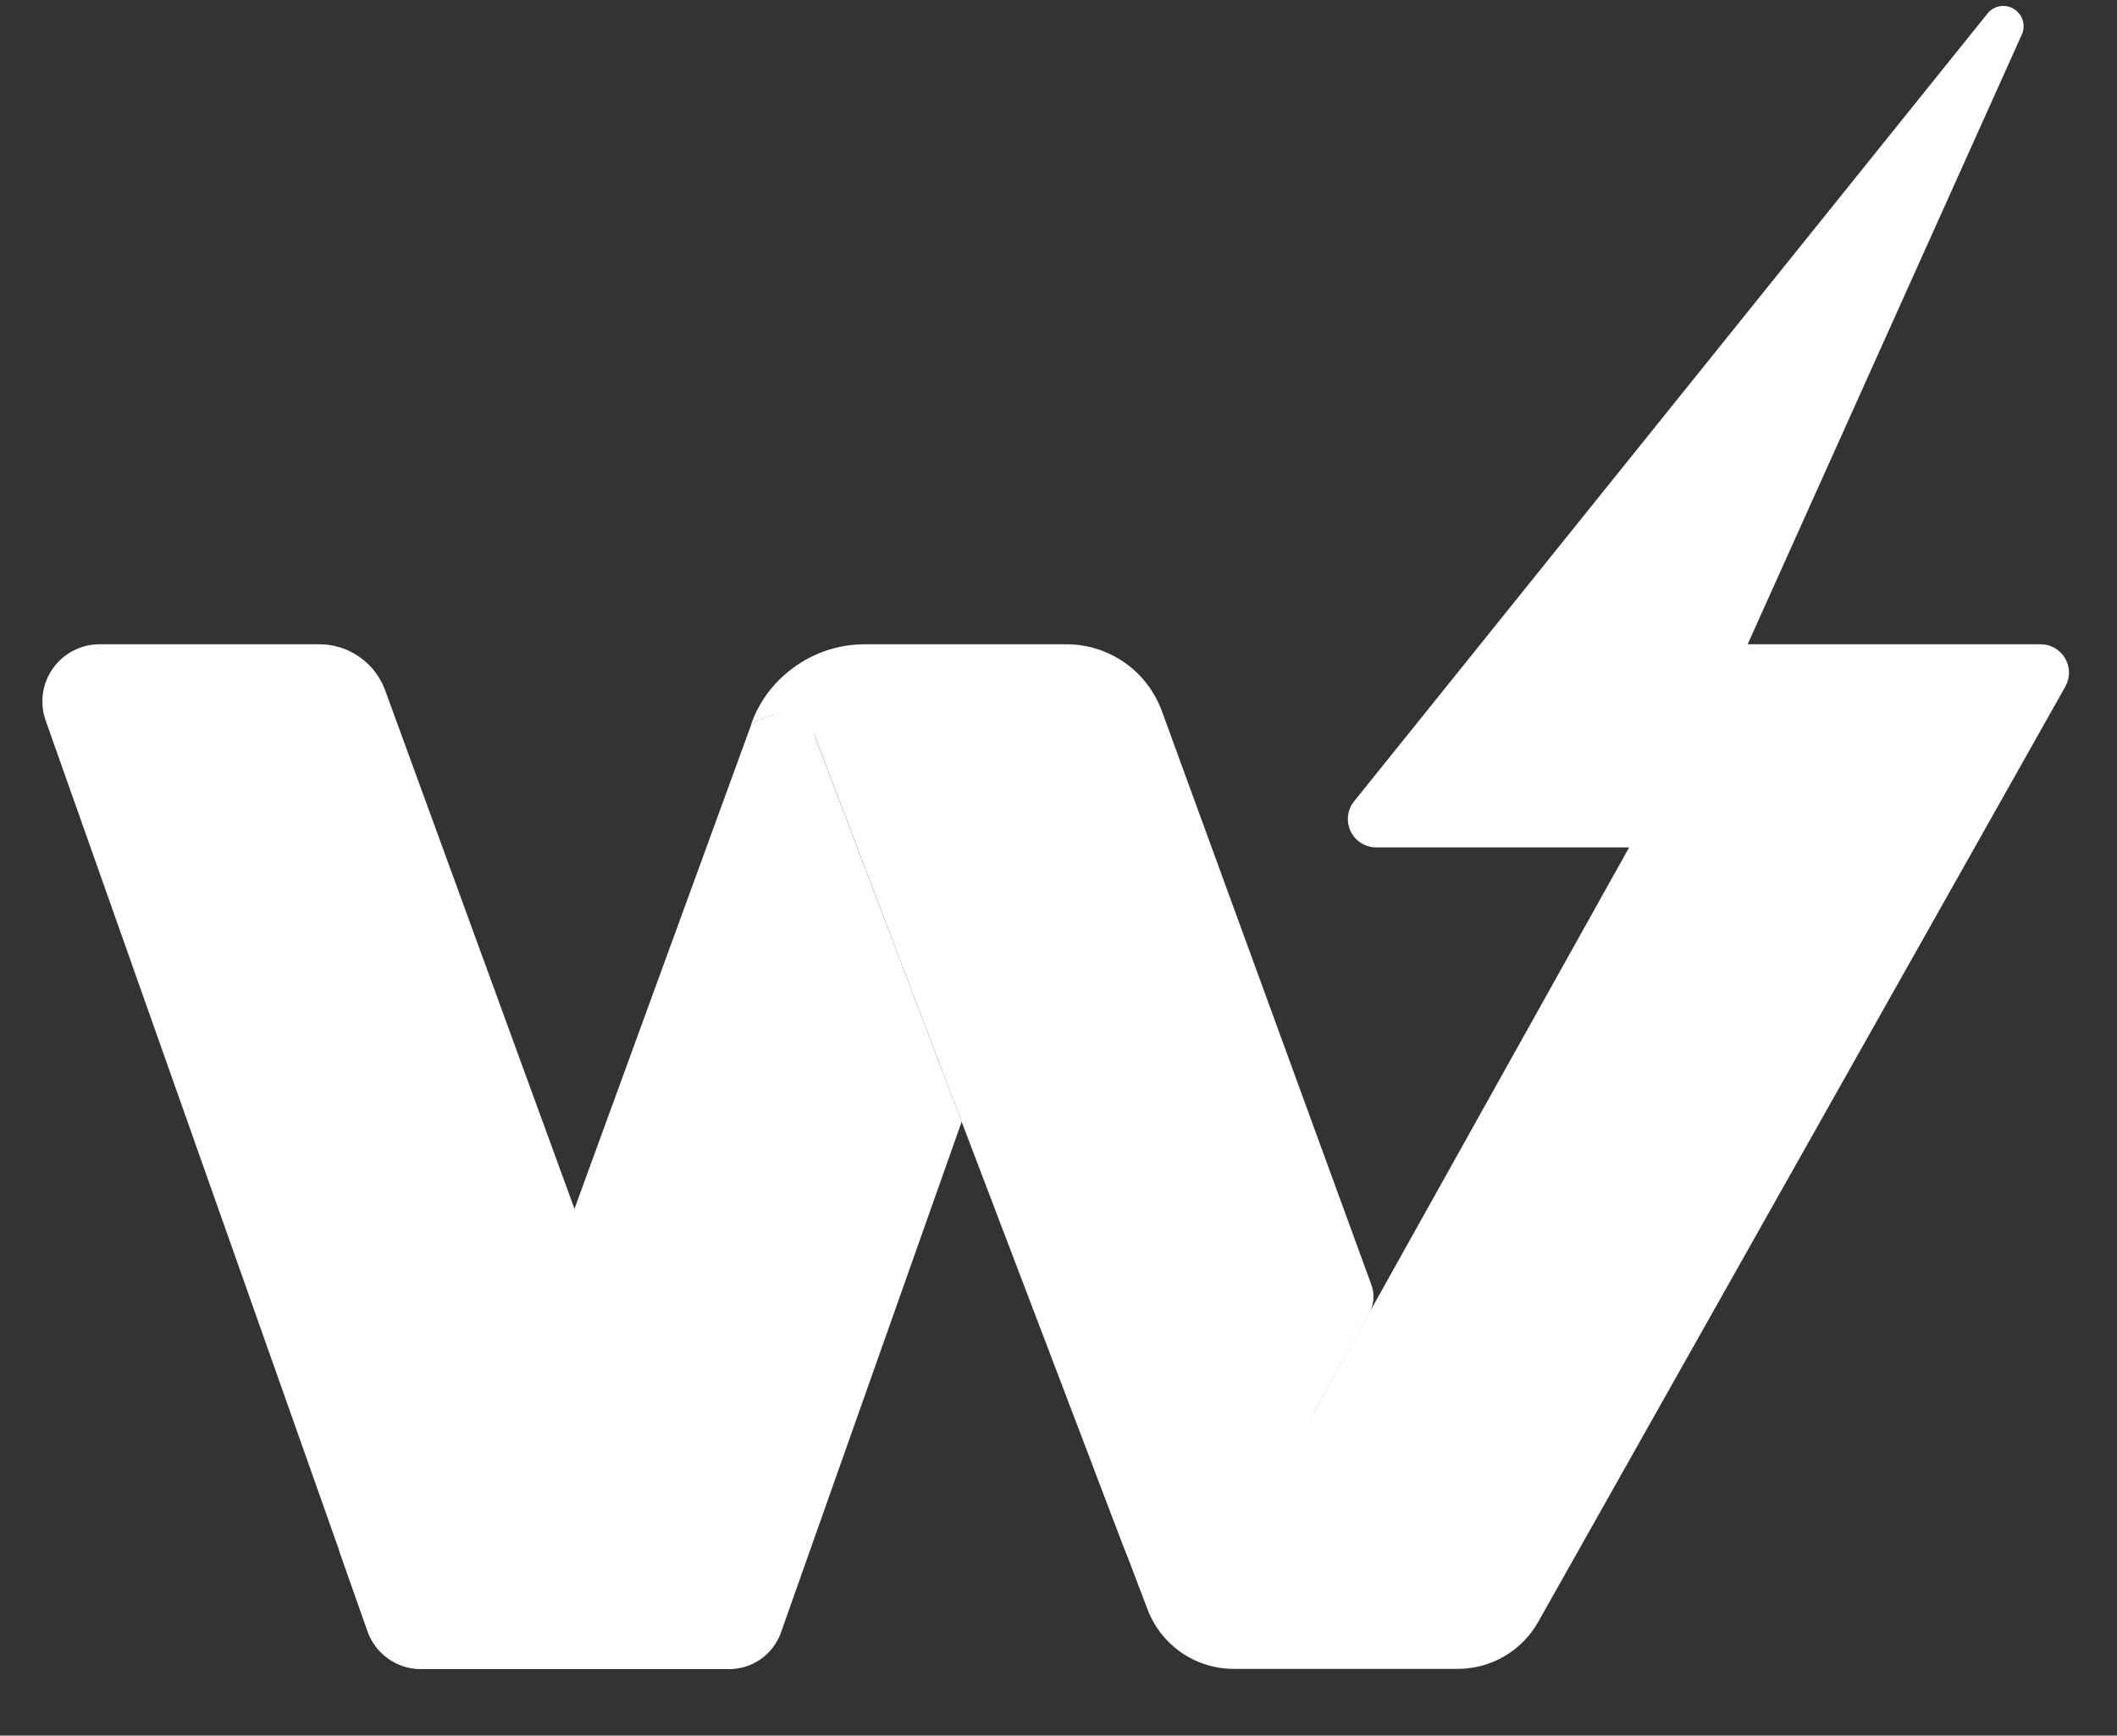
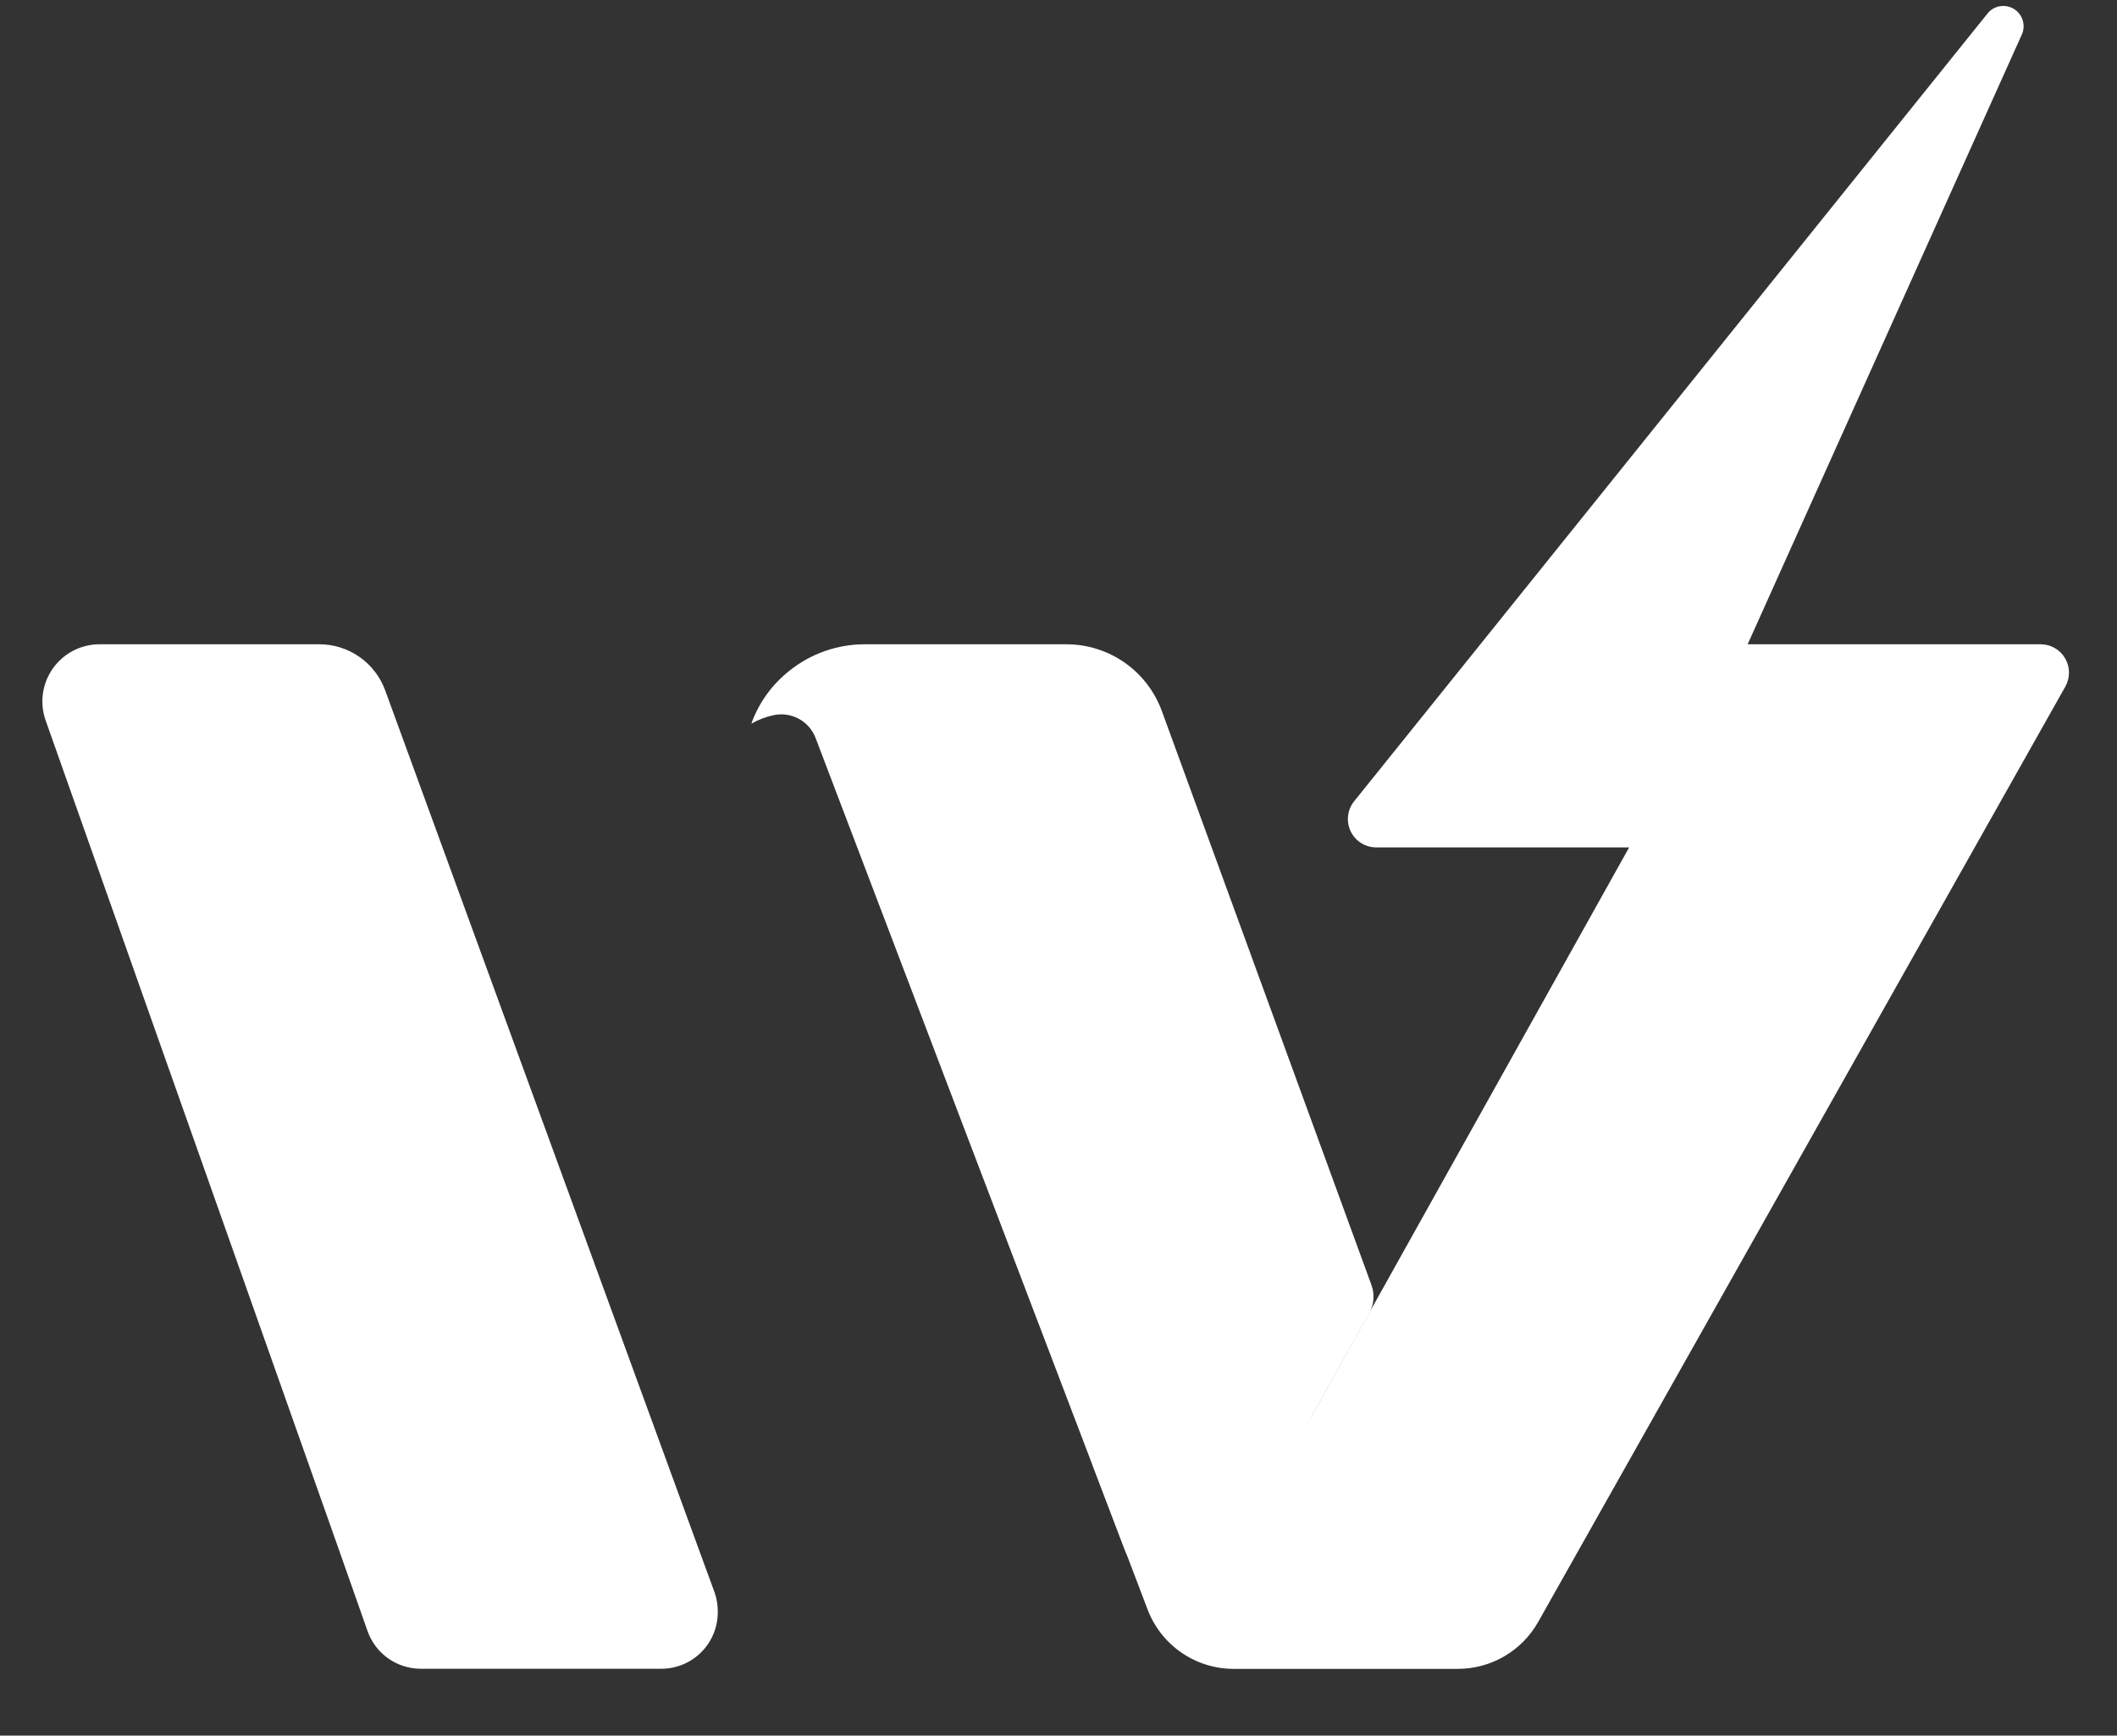
<svg xmlns="http://www.w3.org/2000/svg" width="111" height="91" viewBox="0 0 111 91" fill="none">
  <rect x="0" y="0" width="111" height="91" fill="#333333" stroke="none" />
  <path d="M91.634 33.78H106.992C107.252 33.779 107.508 33.847 107.734 33.976C107.96 34.105 108.15 34.292 108.28 34.517C108.413 34.742 108.481 34.997 108.483 35.258C108.484 35.518 108.417 35.774 108.29 36.001L80.653 85.036C80.232 85.783 79.621 86.405 78.881 86.838C78.141 87.271 77.3 87.499 76.442 87.5H64.685C63.706 87.5 62.749 87.202 61.943 86.646C61.136 86.089 60.519 85.301 60.171 84.385L57.293 76.821L57.495 76.958C58.415 77.553 59.447 77.953 60.528 78.133C61.611 78.313 62.717 78.269 63.781 78.004C64.844 77.738 65.841 77.257 66.711 76.59C67.581 75.923 68.305 75.085 68.837 74.126L85.421 44.429H72.189C71.906 44.435 71.627 44.359 71.385 44.212C71.143 44.064 70.948 43.85 70.823 43.596C70.699 43.341 70.65 43.056 70.682 42.775C70.714 42.493 70.827 42.227 71.005 42.007L104.256 0.653C104.424 0.471 104.651 0.354 104.896 0.321C105.143 0.288 105.391 0.342 105.601 0.473C105.811 0.604 105.97 0.804 106.048 1.039C106.126 1.274 106.121 1.529 106.032 1.761L91.634 33.78Z" fill="white" />
  <path d="M37.635 84.533C37.635 84.922 37.559 85.306 37.409 85.666C37.261 86.025 37.043 86.352 36.768 86.627C36.494 86.902 36.166 87.12 35.807 87.269C35.448 87.417 35.062 87.494 34.674 87.494H22.064C21.452 87.494 20.857 87.305 20.357 86.953C19.857 86.601 19.48 86.103 19.275 85.528L17.776 81.269L2.395 37.778C2.234 37.325 2.184 36.841 2.25 36.366C2.316 35.891 2.495 35.439 2.772 35.047C3.049 34.655 3.415 34.336 3.842 34.115C4.267 33.895 4.74 33.779 5.219 33.779H16.74C17.495 33.779 18.232 34.011 18.851 34.445C19.47 34.878 19.94 35.492 20.198 36.202L36.634 81.216L37.476 83.514C37.587 83.841 37.641 84.186 37.635 84.533Z" fill="white" />
-   <path d="M50.422 58.816L40.946 85.599C40.747 86.158 40.379 86.642 39.895 86.985C39.411 87.327 38.832 87.511 38.24 87.513H22.063C21.45 87.511 20.853 87.32 20.353 86.964C19.854 86.609 19.476 86.107 19.274 85.528L17.77 81.27C18.066 81.755 20.535 85.546 23.609 81.216L39.411 37.932C39.411 37.932 41.307 36.783 42.468 37.932L50.422 58.816Z" fill="white" />
  <path d="M71.792 68.861L64.644 81.636C64.351 82.159 63.916 82.588 63.389 82.871C62.861 83.155 62.264 83.282 61.666 83.238C61.07 83.194 60.496 82.98 60.017 82.622C59.538 82.263 59.17 81.776 58.957 81.216L50.422 58.816L42.758 38.678C42.593 38.255 42.284 37.904 41.884 37.687C41.486 37.471 41.023 37.402 40.579 37.493C40.163 37.58 39.762 37.732 39.395 37.943C39.786 36.847 40.48 35.885 41.395 35.165C42.513 34.27 43.903 33.781 45.334 33.78H55.902C56.999 33.777 58.069 34.113 58.968 34.742C59.866 35.37 60.549 36.261 60.923 37.292L71.898 67.345C71.992 67.59 72.031 67.853 72.013 68.114C71.994 68.376 71.919 68.631 71.792 68.861Z" fill="white" />
</svg>